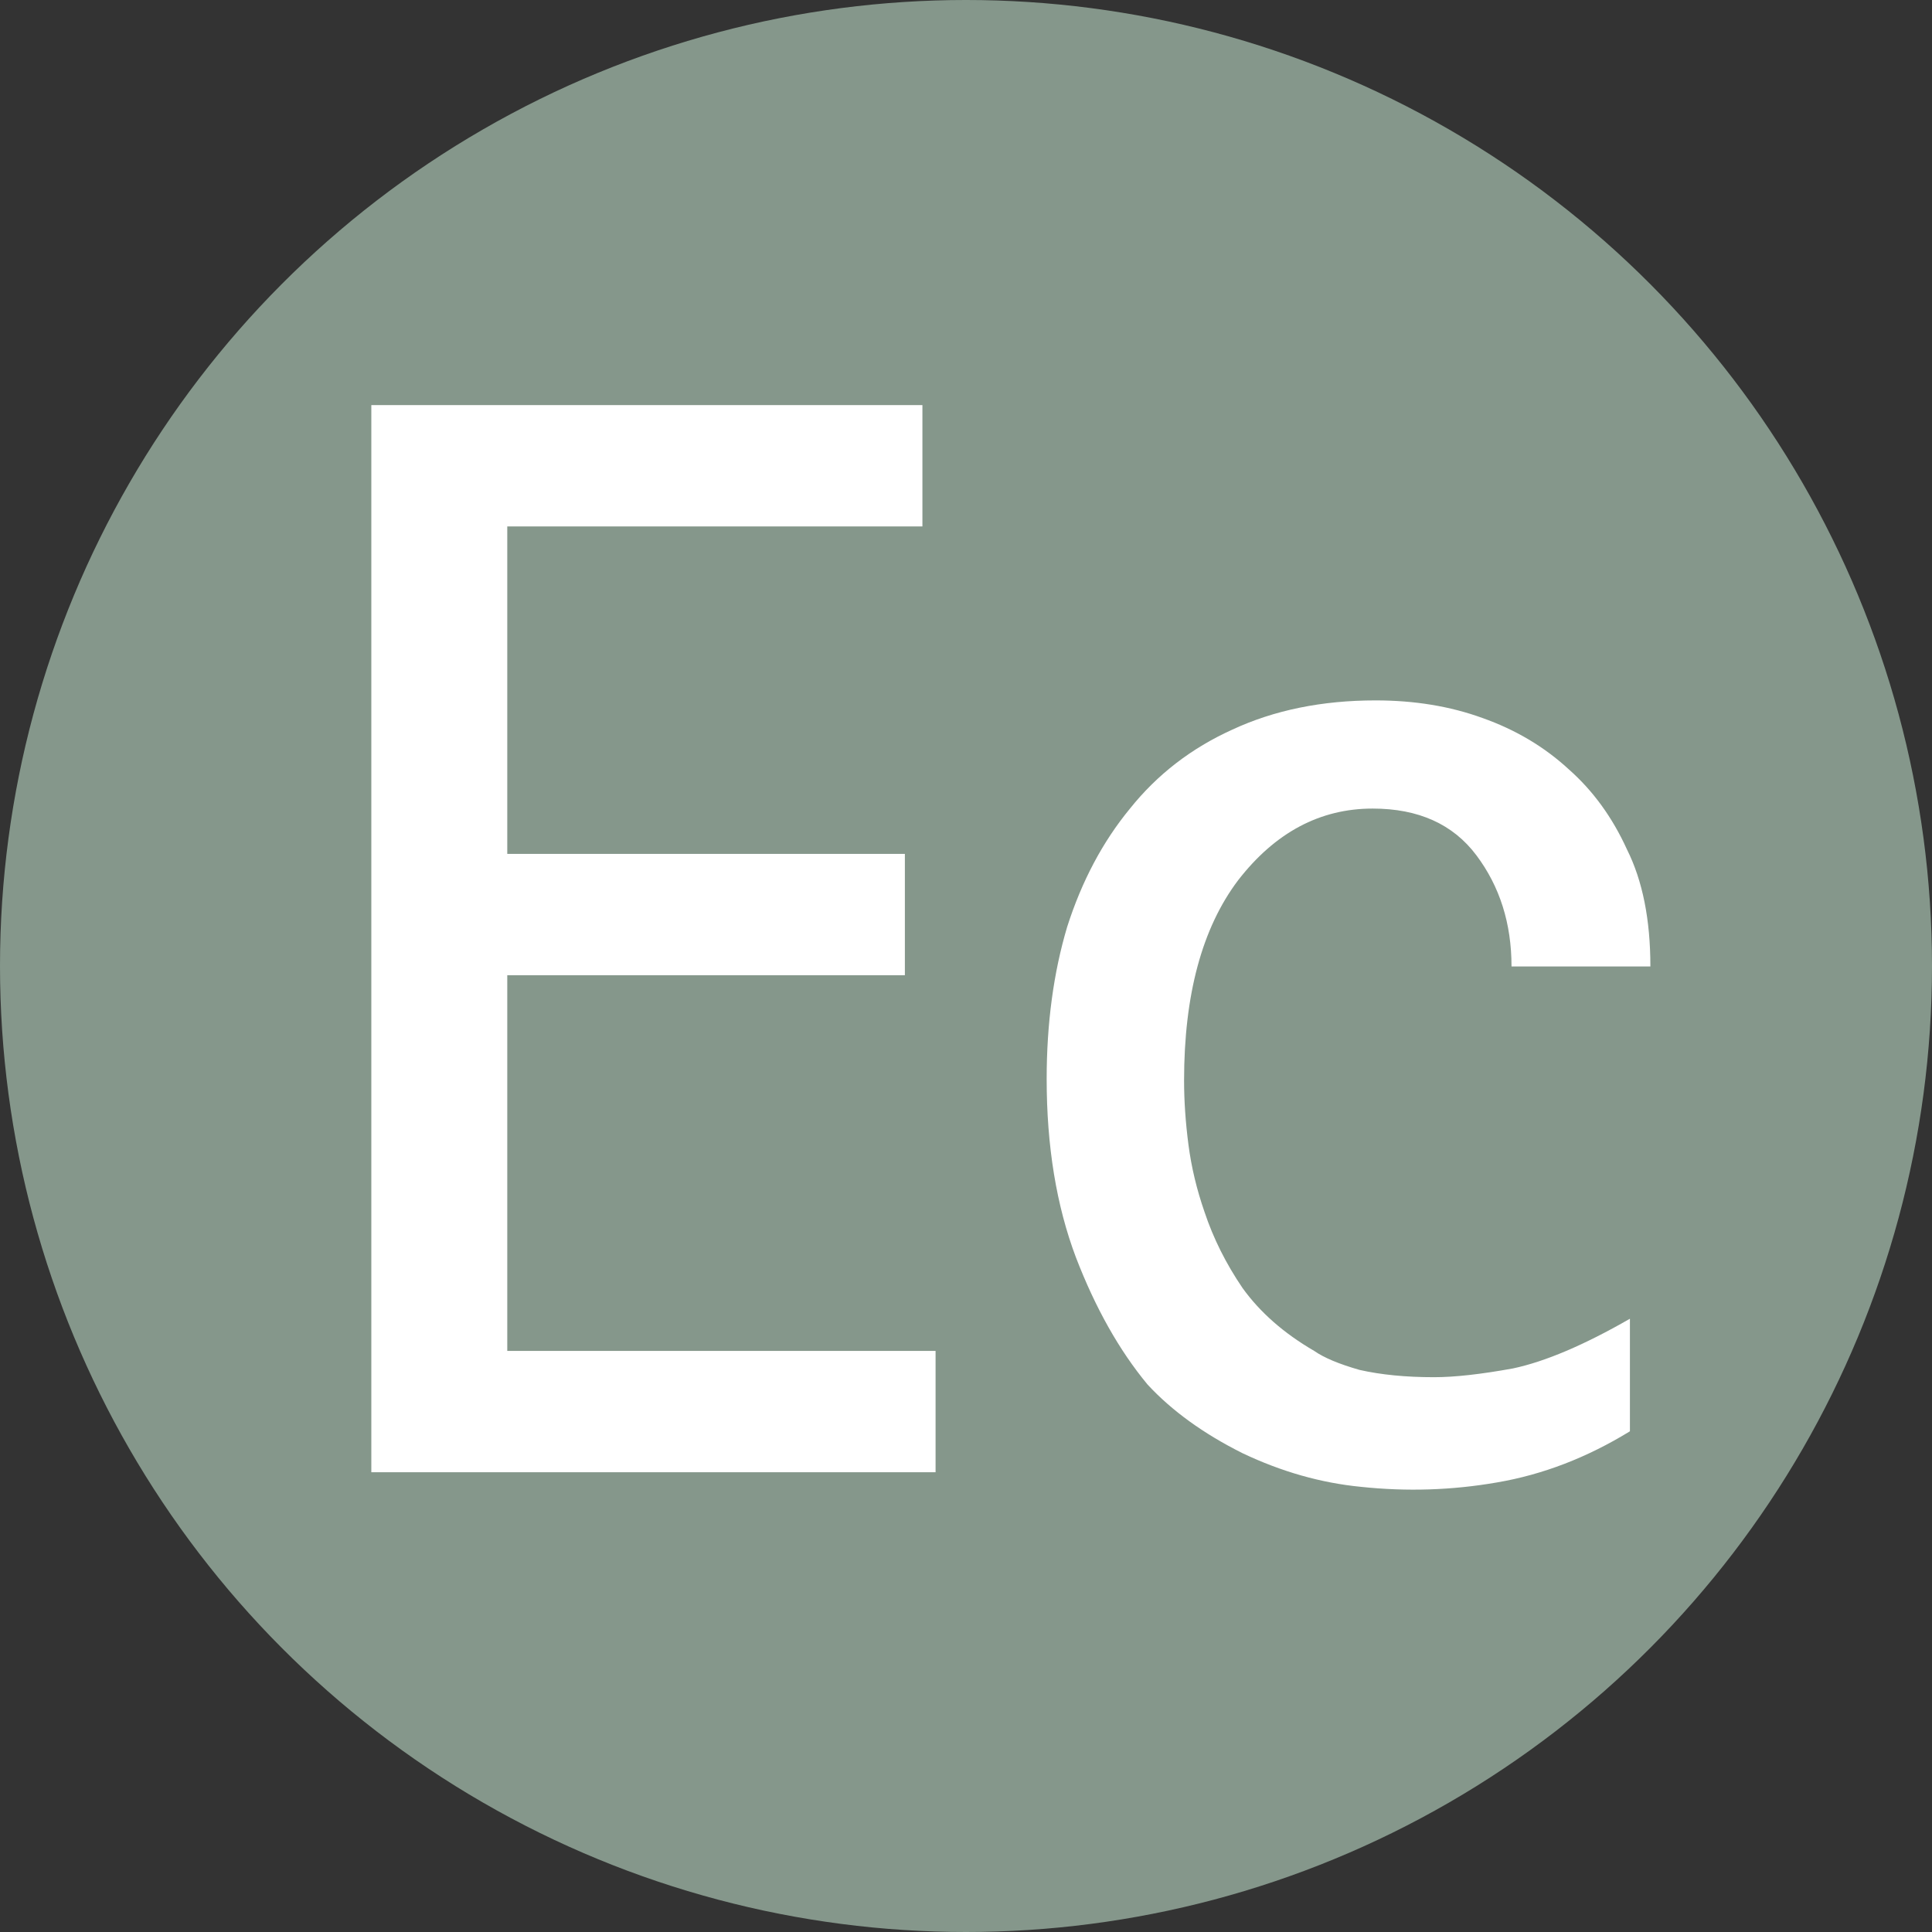
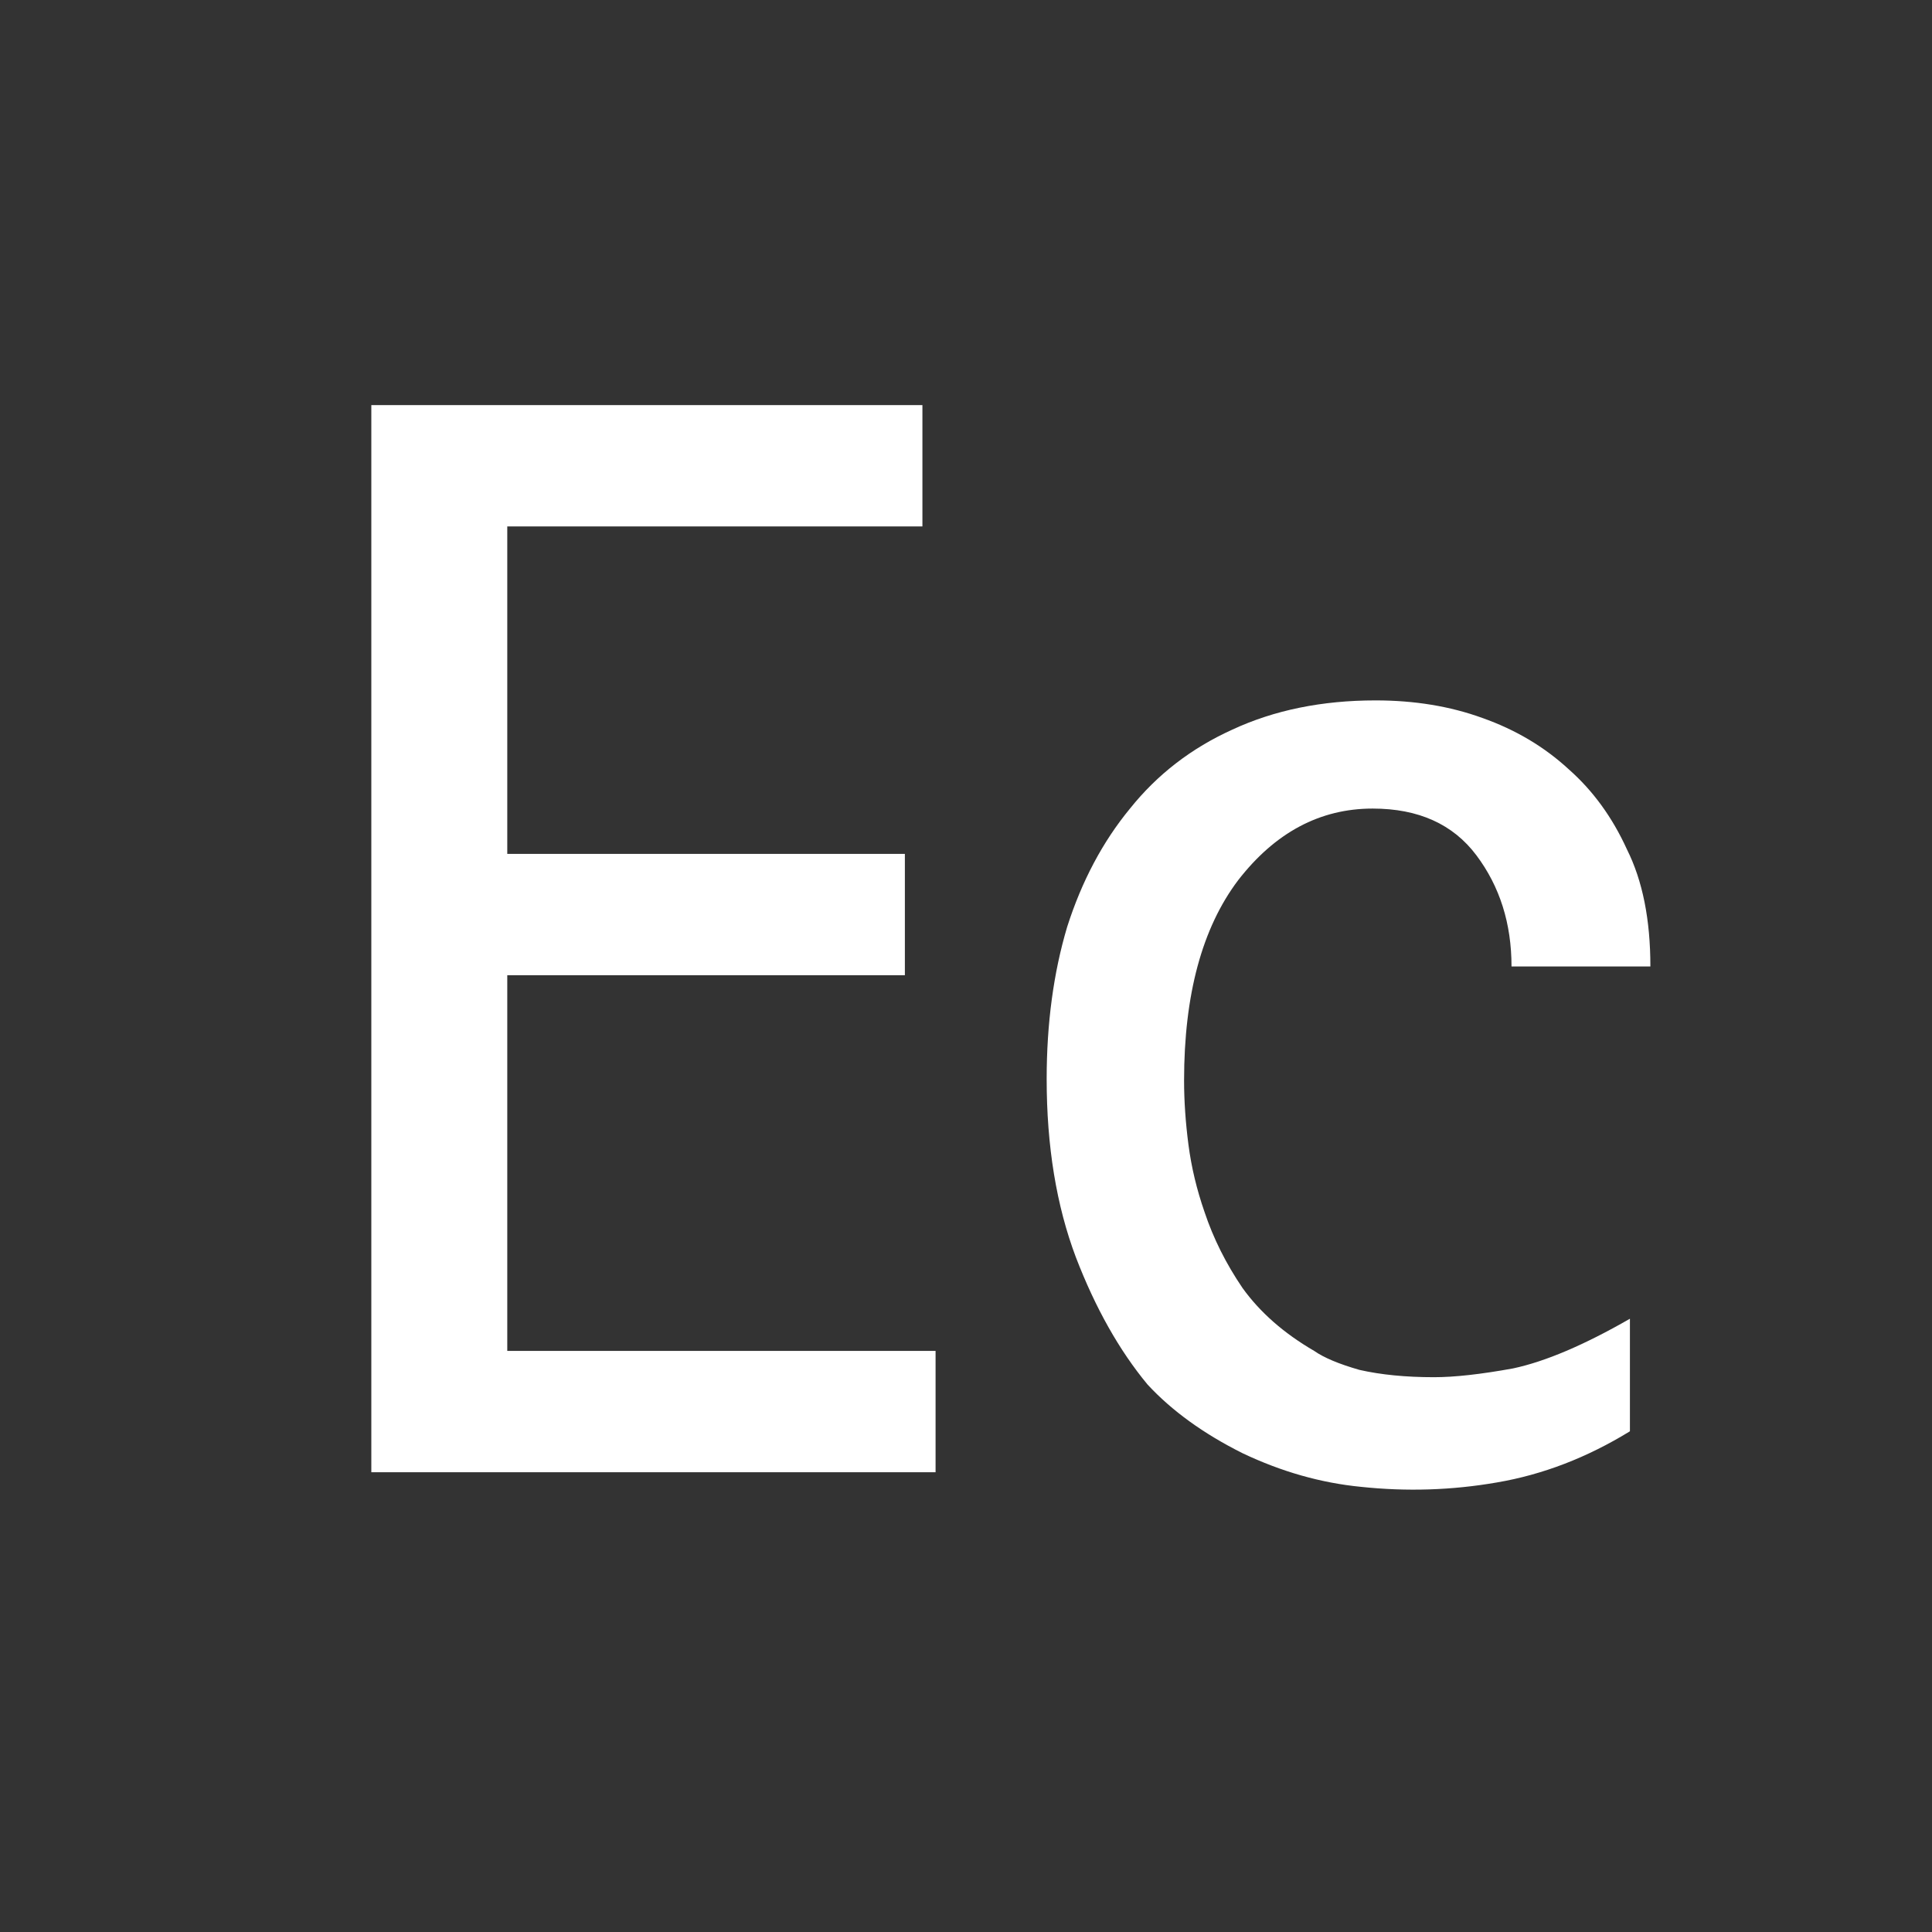
<svg xmlns="http://www.w3.org/2000/svg" width="512" height="512" viewBox="0 0 512 512" fill="none">
  <rect x="0" y="0" width="512" height="512" fill="#333333" stroke="none" />
-   <circle cx="256" cy="256" r="256" fill="#85978B" />
  <path d="M247.937 390.153H98.405V107.361H244.45V139.514H134.432V226.288H239.802V258.442H134.432V358H247.937V390.153ZM437.369 256.117H400.567C400.567 244.754 397.468 234.94 391.27 226.676C385.072 218.412 375.904 214.279 363.766 214.279C349.82 214.279 337.94 220.607 328.126 233.261C318.57 245.916 313.793 263.607 313.793 286.333C313.793 291.757 314.18 297.439 314.955 303.378C315.73 309.318 317.15 315.258 319.216 321.198C321.54 328.171 324.898 334.886 329.288 341.342C333.937 347.799 340.264 353.351 348.27 358C350.853 359.808 354.856 361.487 360.279 363.036C365.961 364.327 372.546 364.973 380.036 364.973C385.459 364.973 392.432 364.198 400.955 362.649C409.477 360.841 419.808 356.45 431.946 349.478V379.306C420.582 386.279 408.832 390.799 396.693 392.865C384.814 394.931 372.805 395.318 360.666 394.027C350.078 392.994 339.618 390.024 329.288 385.117C318.958 379.952 310.564 373.883 304.108 366.91C296.618 357.871 290.291 346.637 285.126 333.207C279.961 319.52 277.378 303.766 277.378 285.946C277.378 271.225 279.186 257.796 282.802 245.658C286.676 233.52 292.228 223.06 299.459 214.279C306.691 205.24 315.73 198.267 326.576 193.361C337.682 188.195 350.336 185.613 364.54 185.613C374.871 185.613 384.297 187.162 392.82 190.261C401.6 193.361 409.219 197.88 415.675 203.82C422.132 209.502 427.297 216.604 431.171 225.126C435.303 233.391 437.369 243.721 437.369 256.117Z" fill="white" />
</svg>